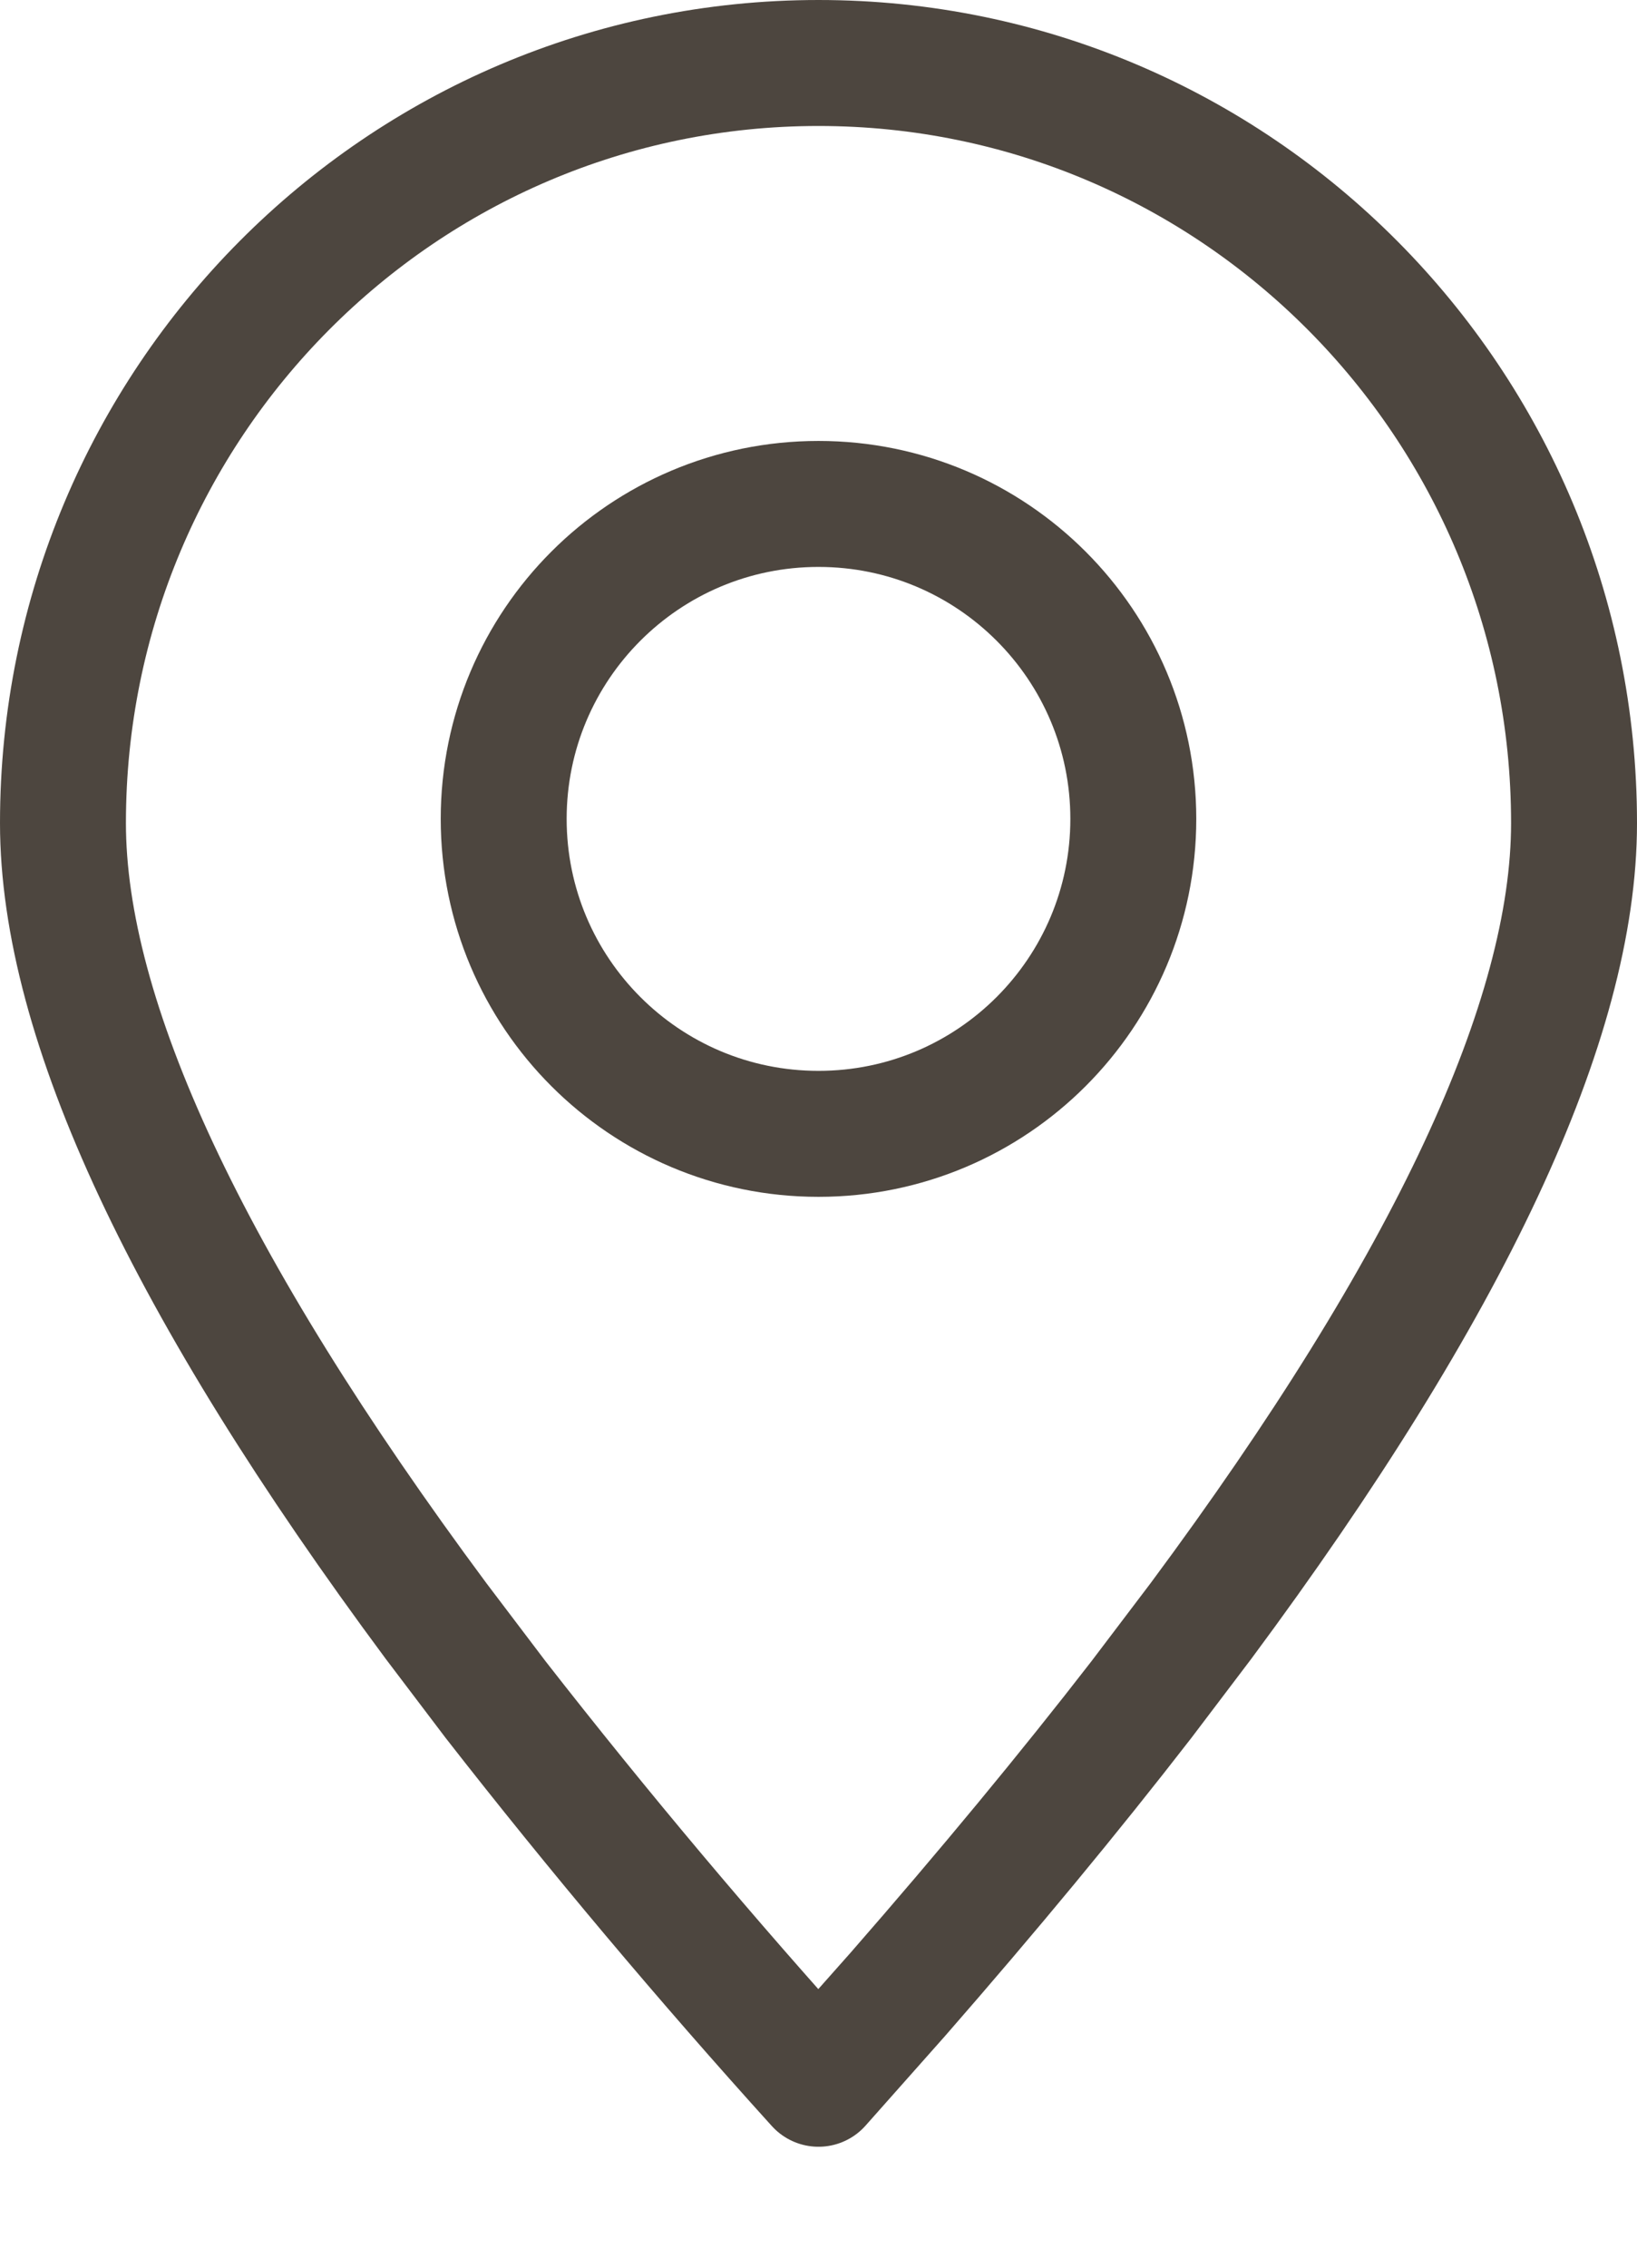
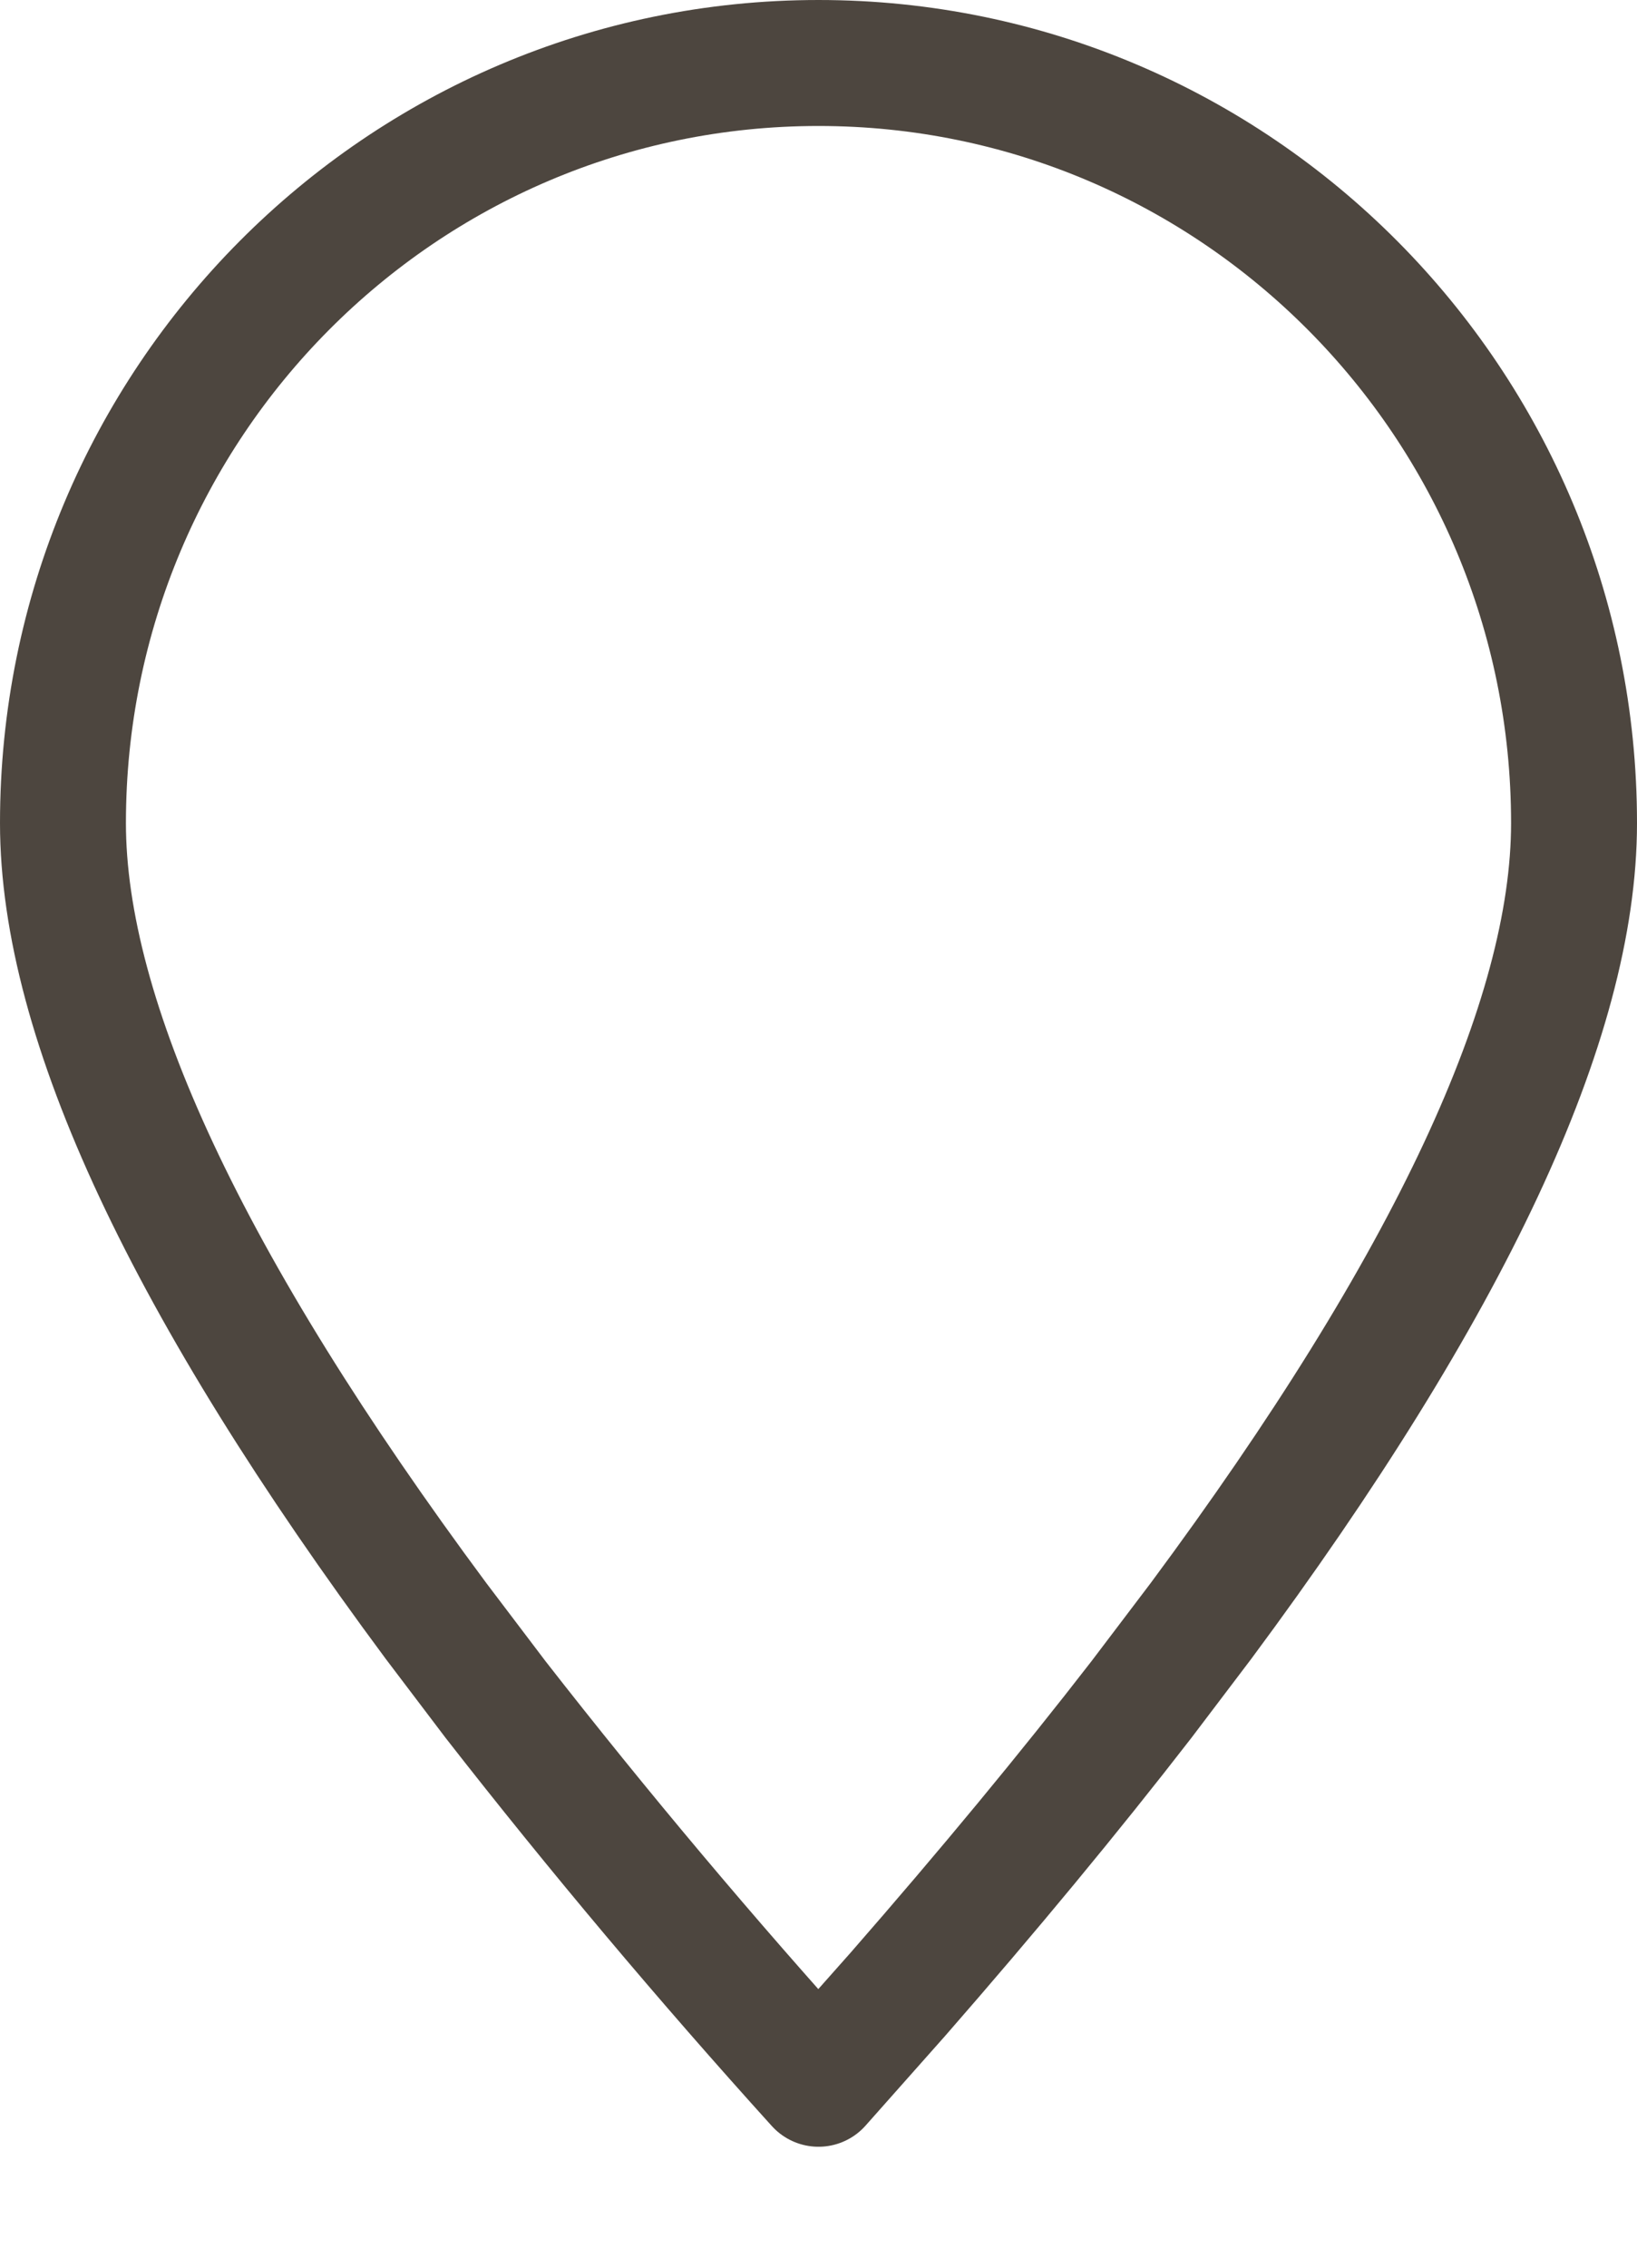
<svg xmlns="http://www.w3.org/2000/svg" width="13" height="18" viewBox="0 0 13 18" fill="none">
  <path fill-rule="evenodd" clip-rule="evenodd" d="M6.5 16.54L7.131 15.829C7.847 15.009 8.491 14.231 9.064 13.491L9.537 12.867C11.512 10.206 12.5 8.094 12.5 6.533C12.5 3.201 9.814 0.5 6.5 0.5C3.186 0.5 0.5 3.201 0.5 6.533C0.5 8.094 1.488 10.206 3.463 12.867L3.936 13.491C4.753 14.538 5.609 15.555 6.5 16.54Z" stroke="#4D463F" stroke-linecap="round" stroke-linejoin="round" />
-   <path d="M6.5 9C7.881 9 9 7.881 9 6.5C9 5.119 7.881 4 6.5 4C5.119 4 4 5.119 4 6.5C4 7.881 5.119 9 6.5 9Z" stroke="#4D463F" stroke-linecap="round" stroke-linejoin="round" />
</svg>